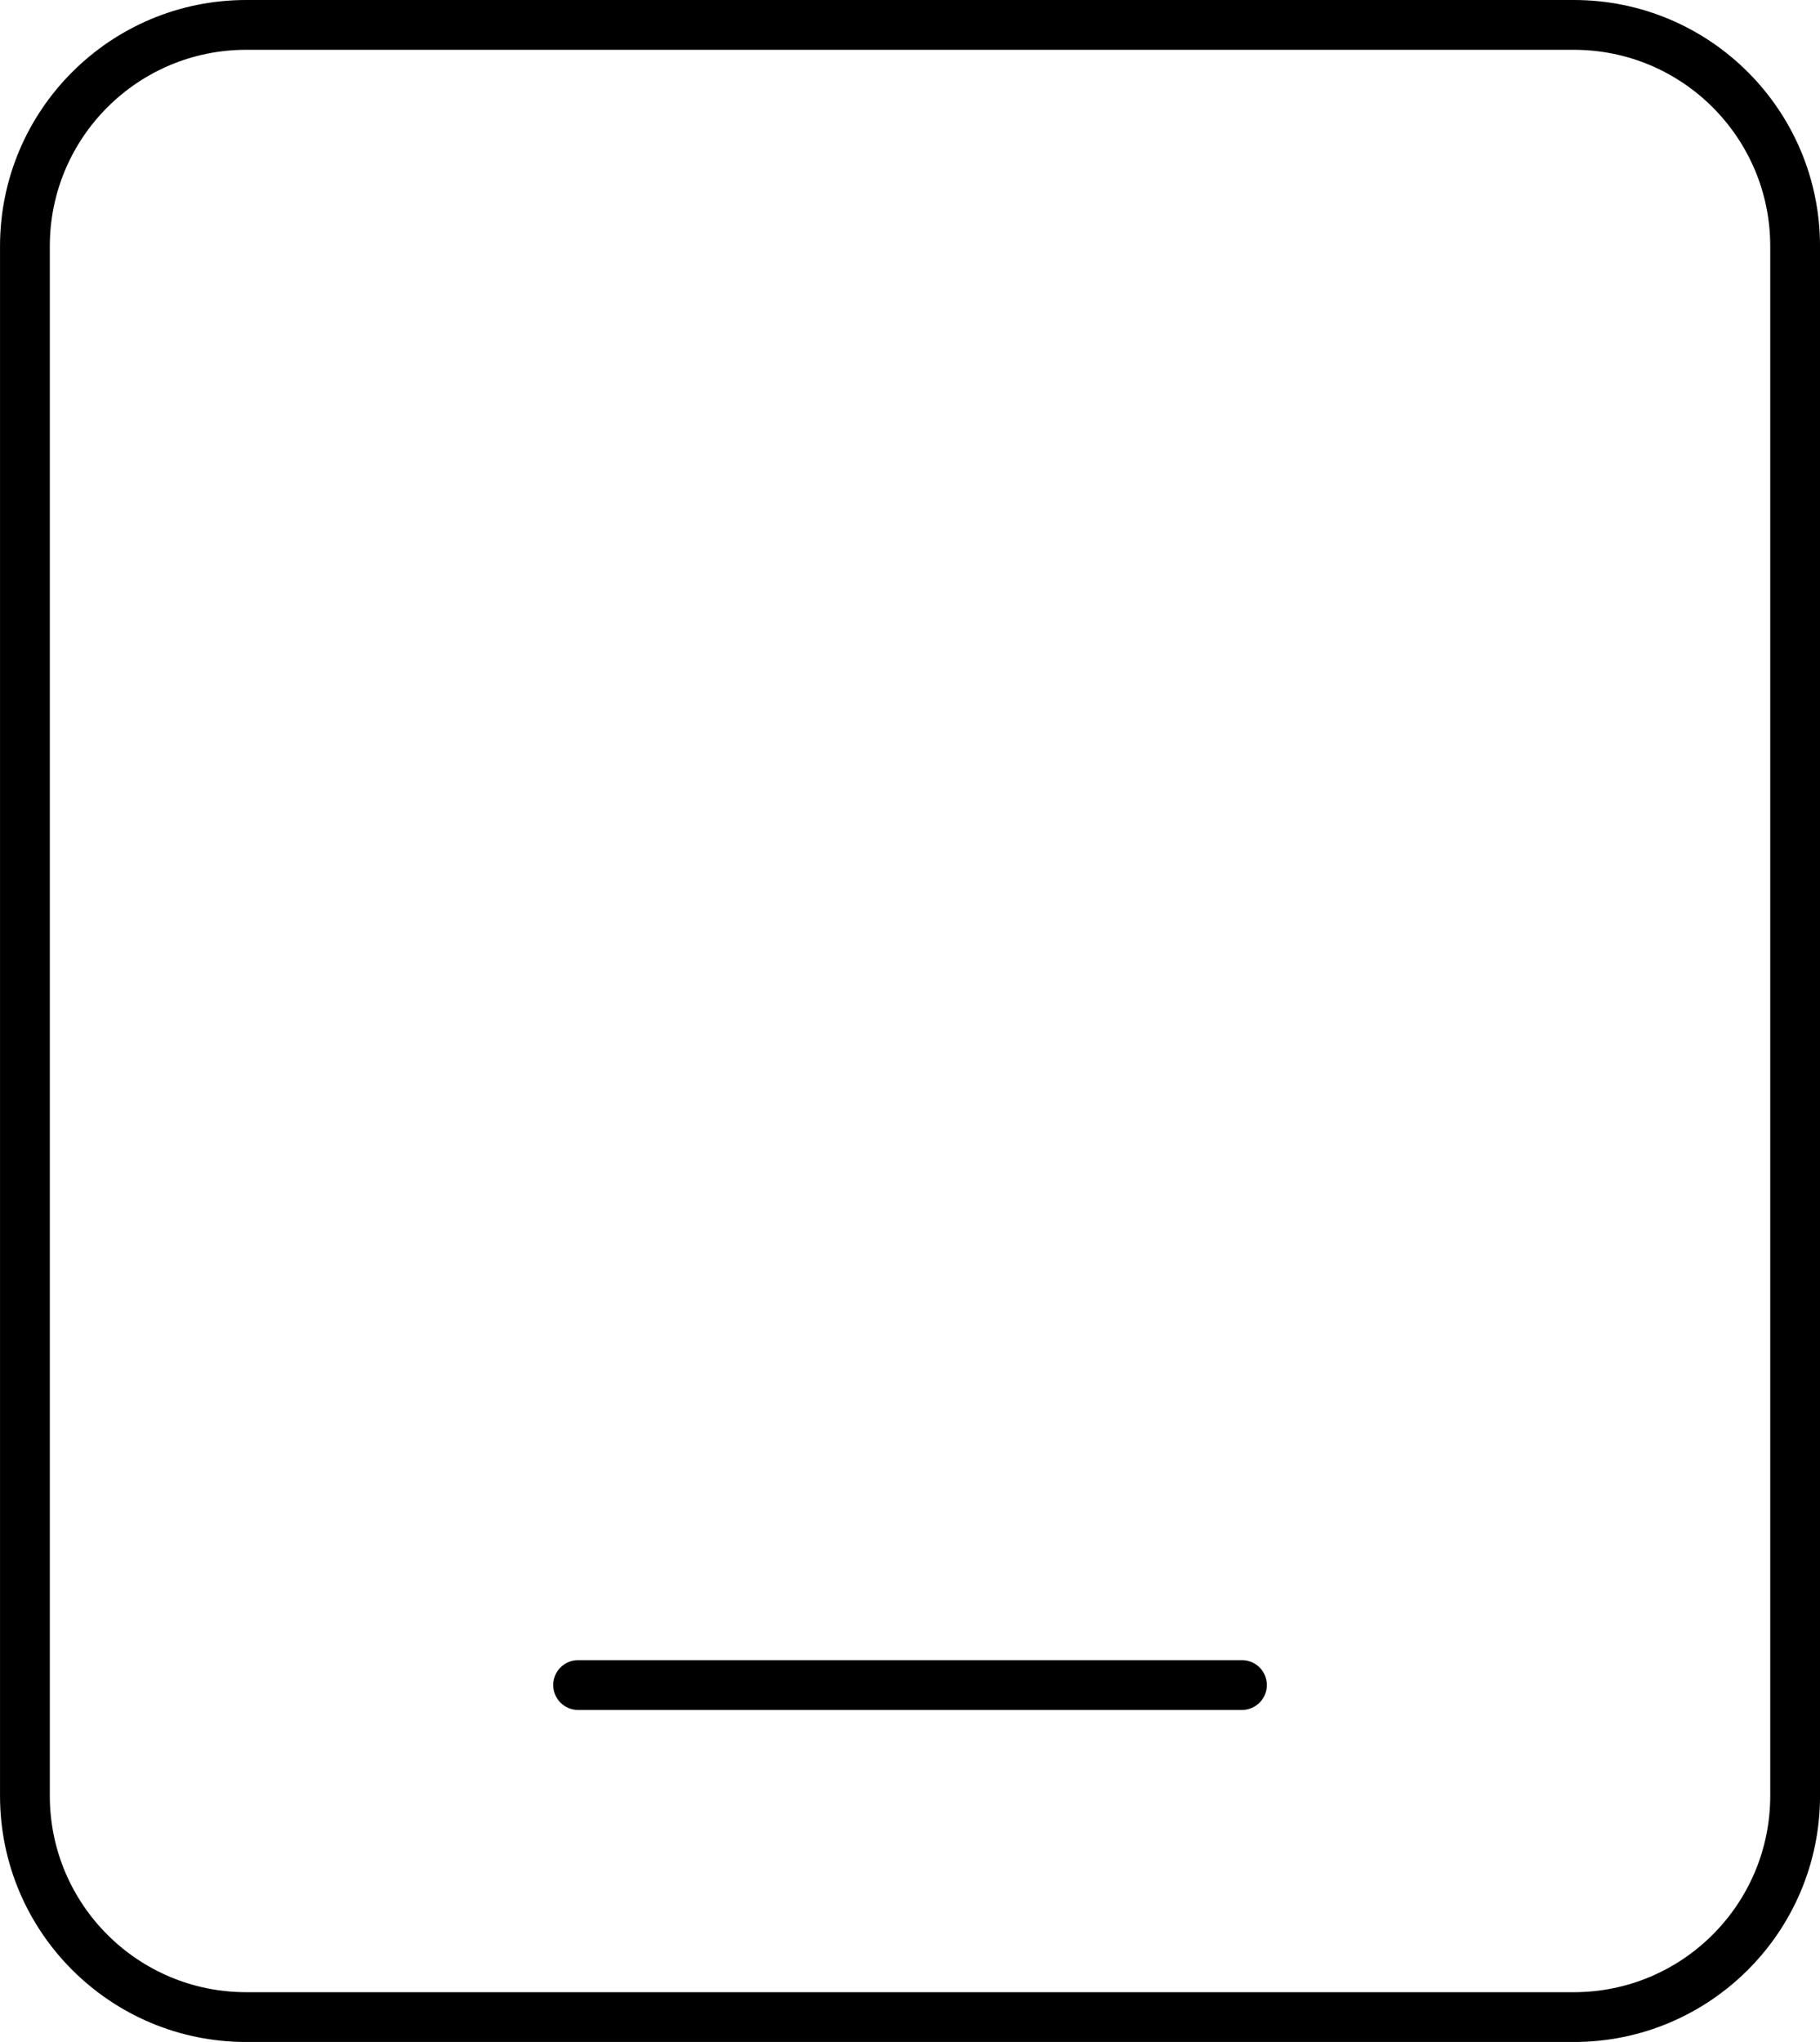
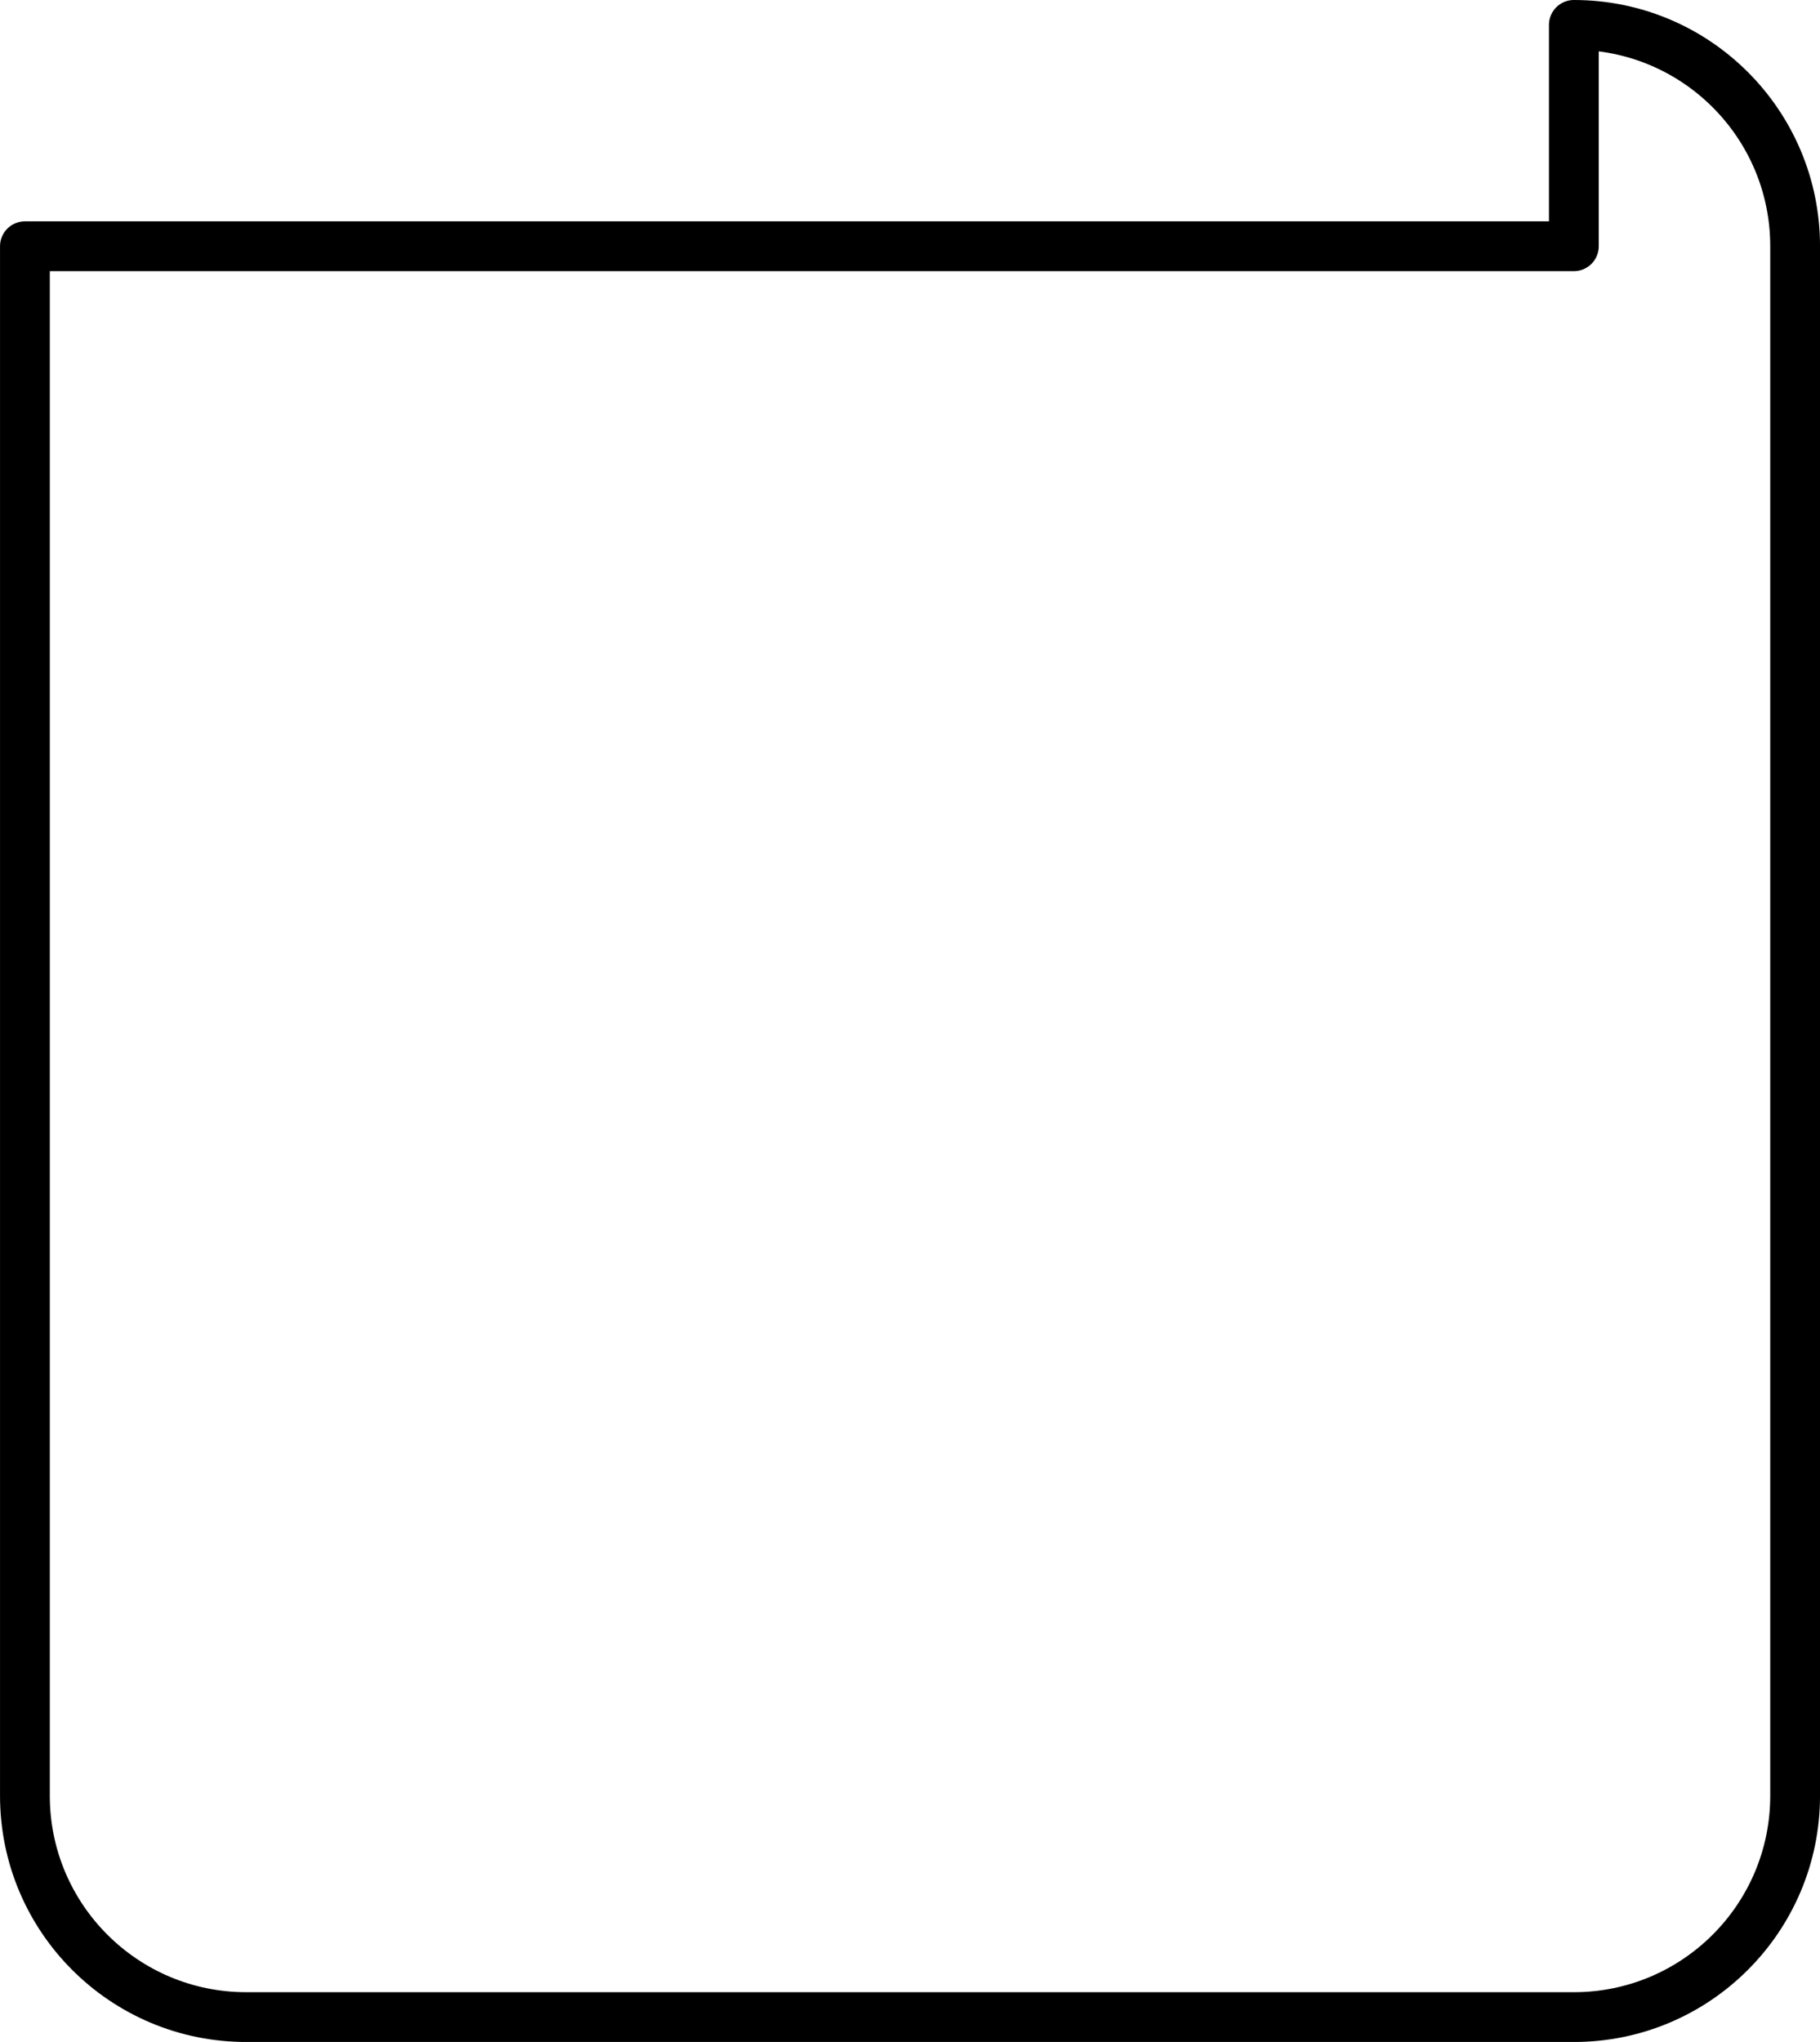
<svg xmlns="http://www.w3.org/2000/svg" version="1.1" id="Layer_1" x="0px" y="0px" width="73.111px" height="82px" viewBox="-24.556 -29 73.111 82" enable-background="new -24.556 -29 73.111 82" xml:space="preserve">
-   <path fill="none" stroke="#000000" stroke-width="2" stroke-linecap="round" stroke-linejoin="round" d="M38.667-28  c4.908,0,8.889,3.98,8.889,8.889v62.223c0,4.908-3.98,8.889-8.889,8.889h-53.333c-4.909,0-8.889-3.98-8.889-8.889v-62.223  c0-4.909,3.98-8.889,8.889-8.889H38.667z" />
-   <path fill="none" stroke="#000000" stroke-width="2" stroke-linecap="round" stroke-linejoin="round" d="M-1.333,38.667h26.667" />
+   <path fill="none" stroke="#000000" stroke-width="2" stroke-linecap="round" stroke-linejoin="round" d="M38.667-28  c4.908,0,8.889,3.98,8.889,8.889v62.223c0,4.908-3.98,8.889-8.889,8.889h-53.333c-4.909,0-8.889-3.98-8.889-8.889v-62.223  H38.667z" />
</svg>